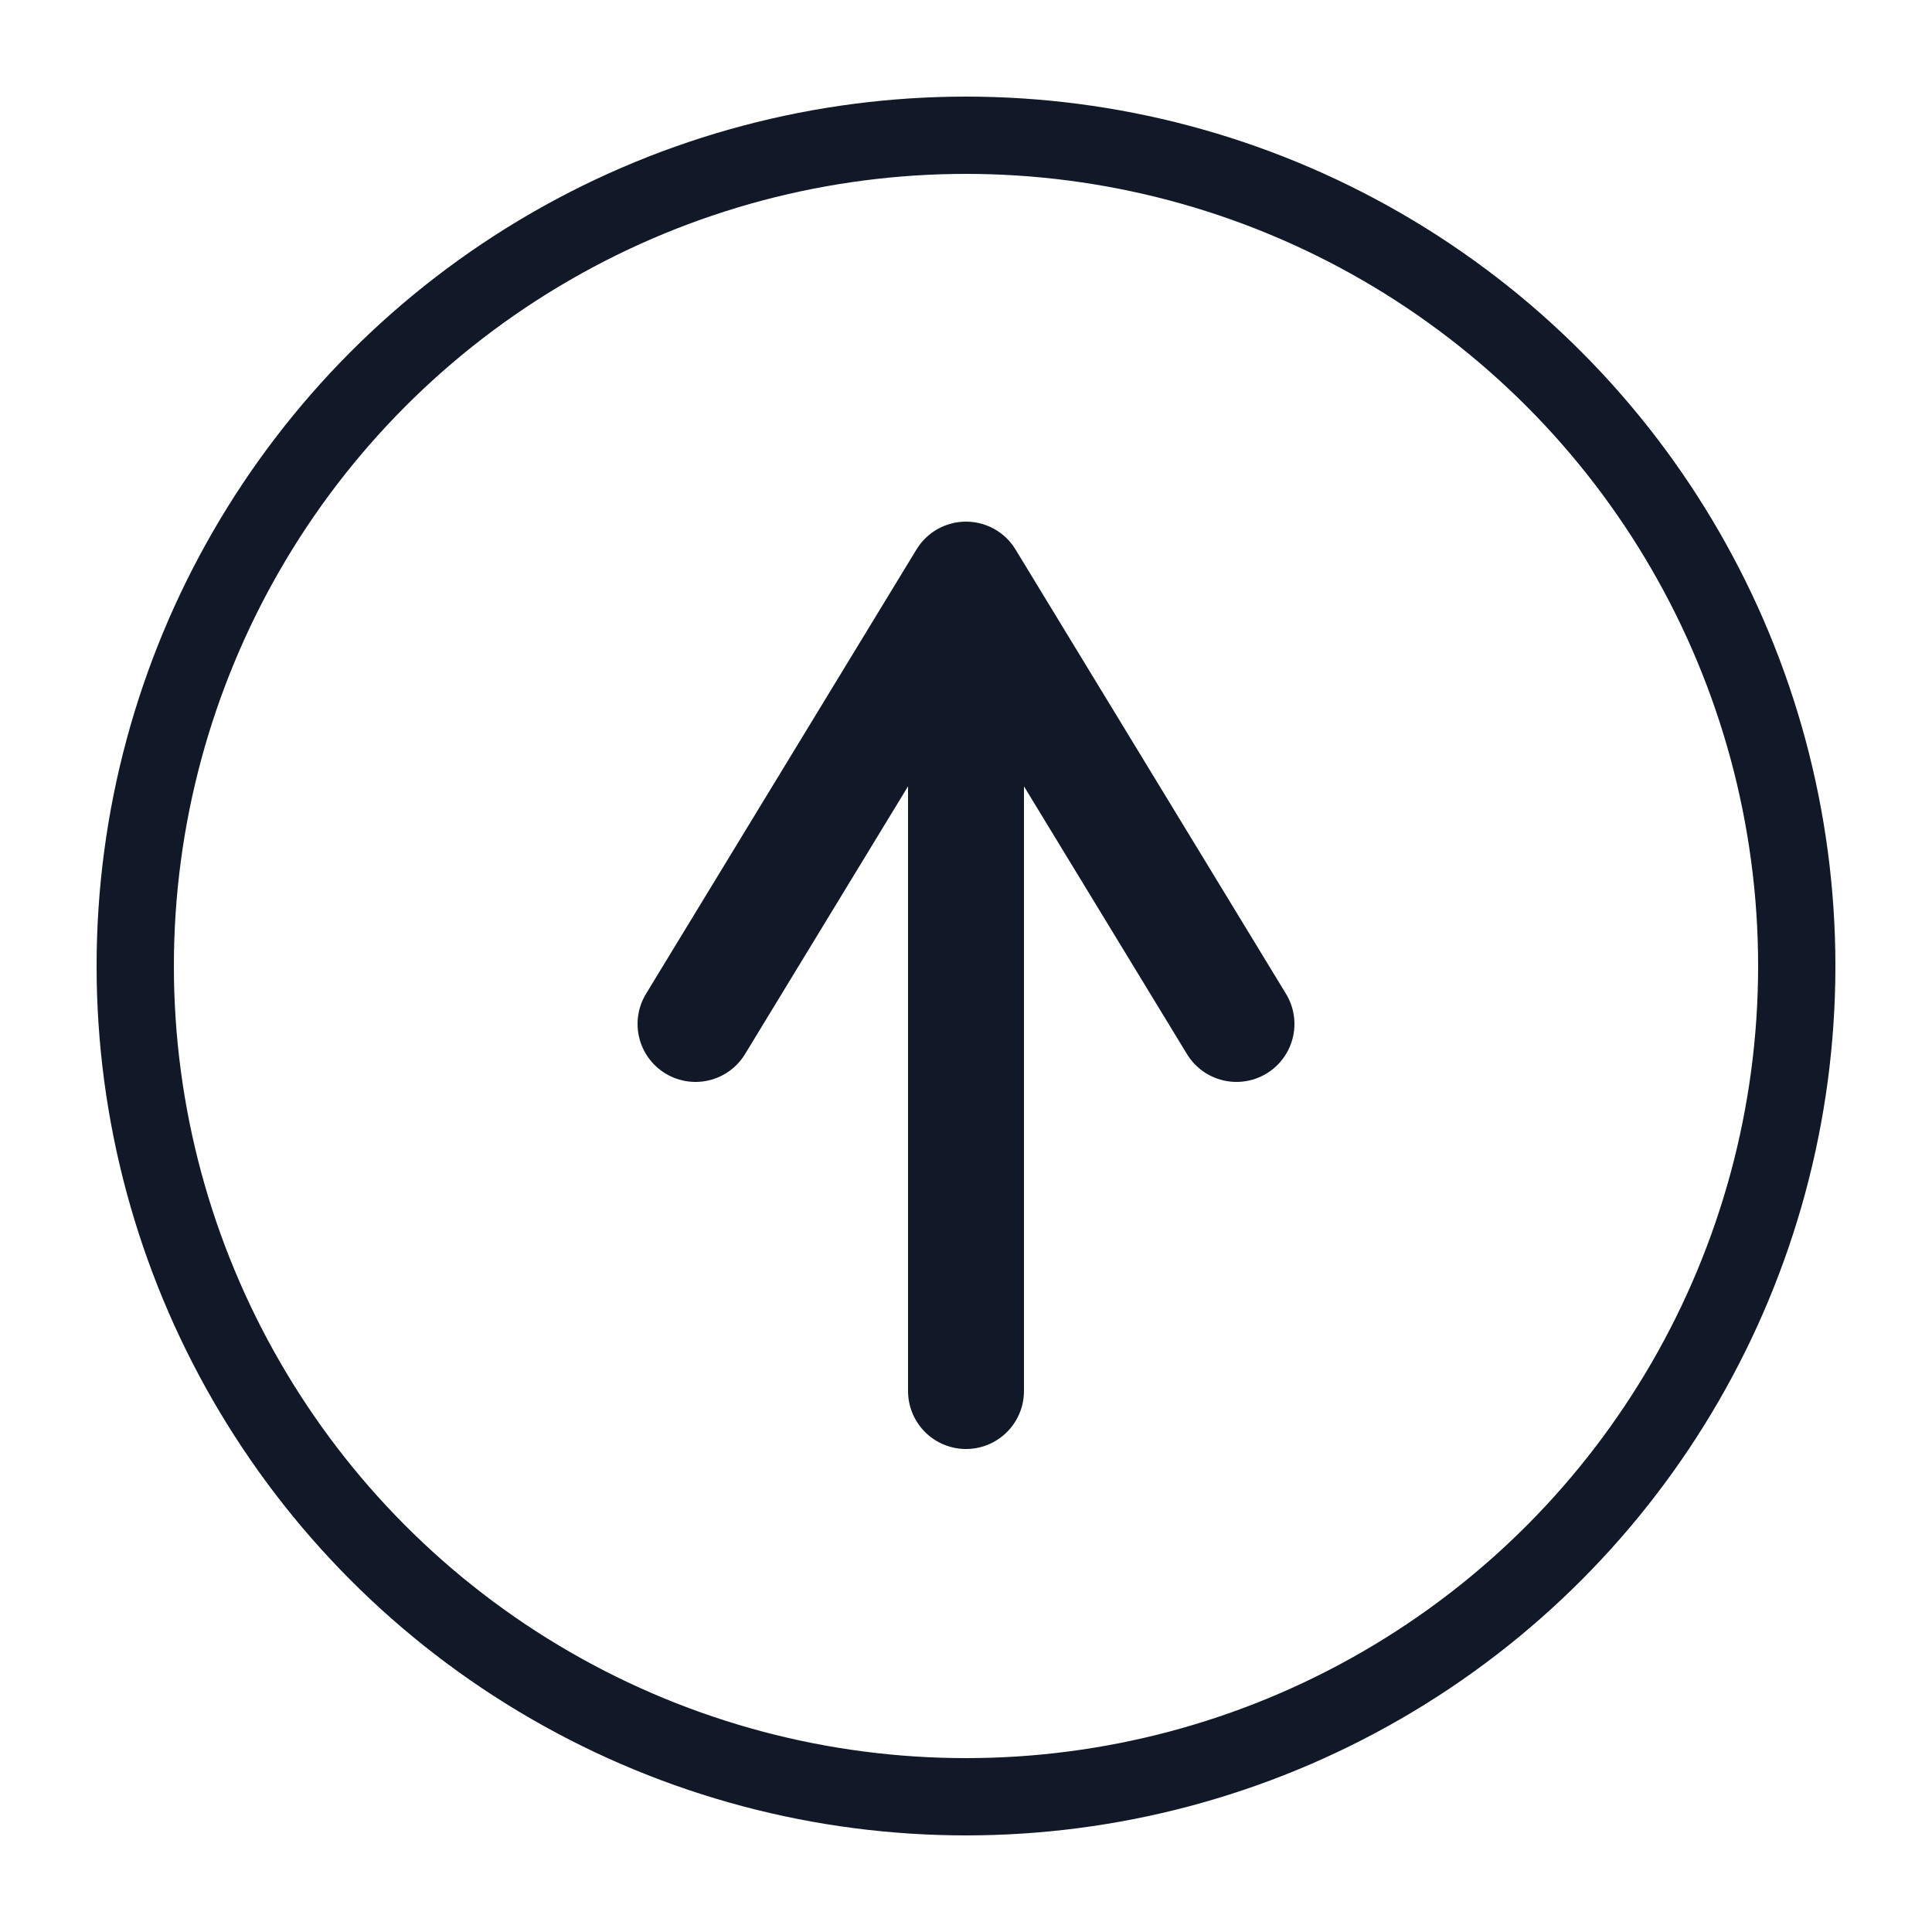
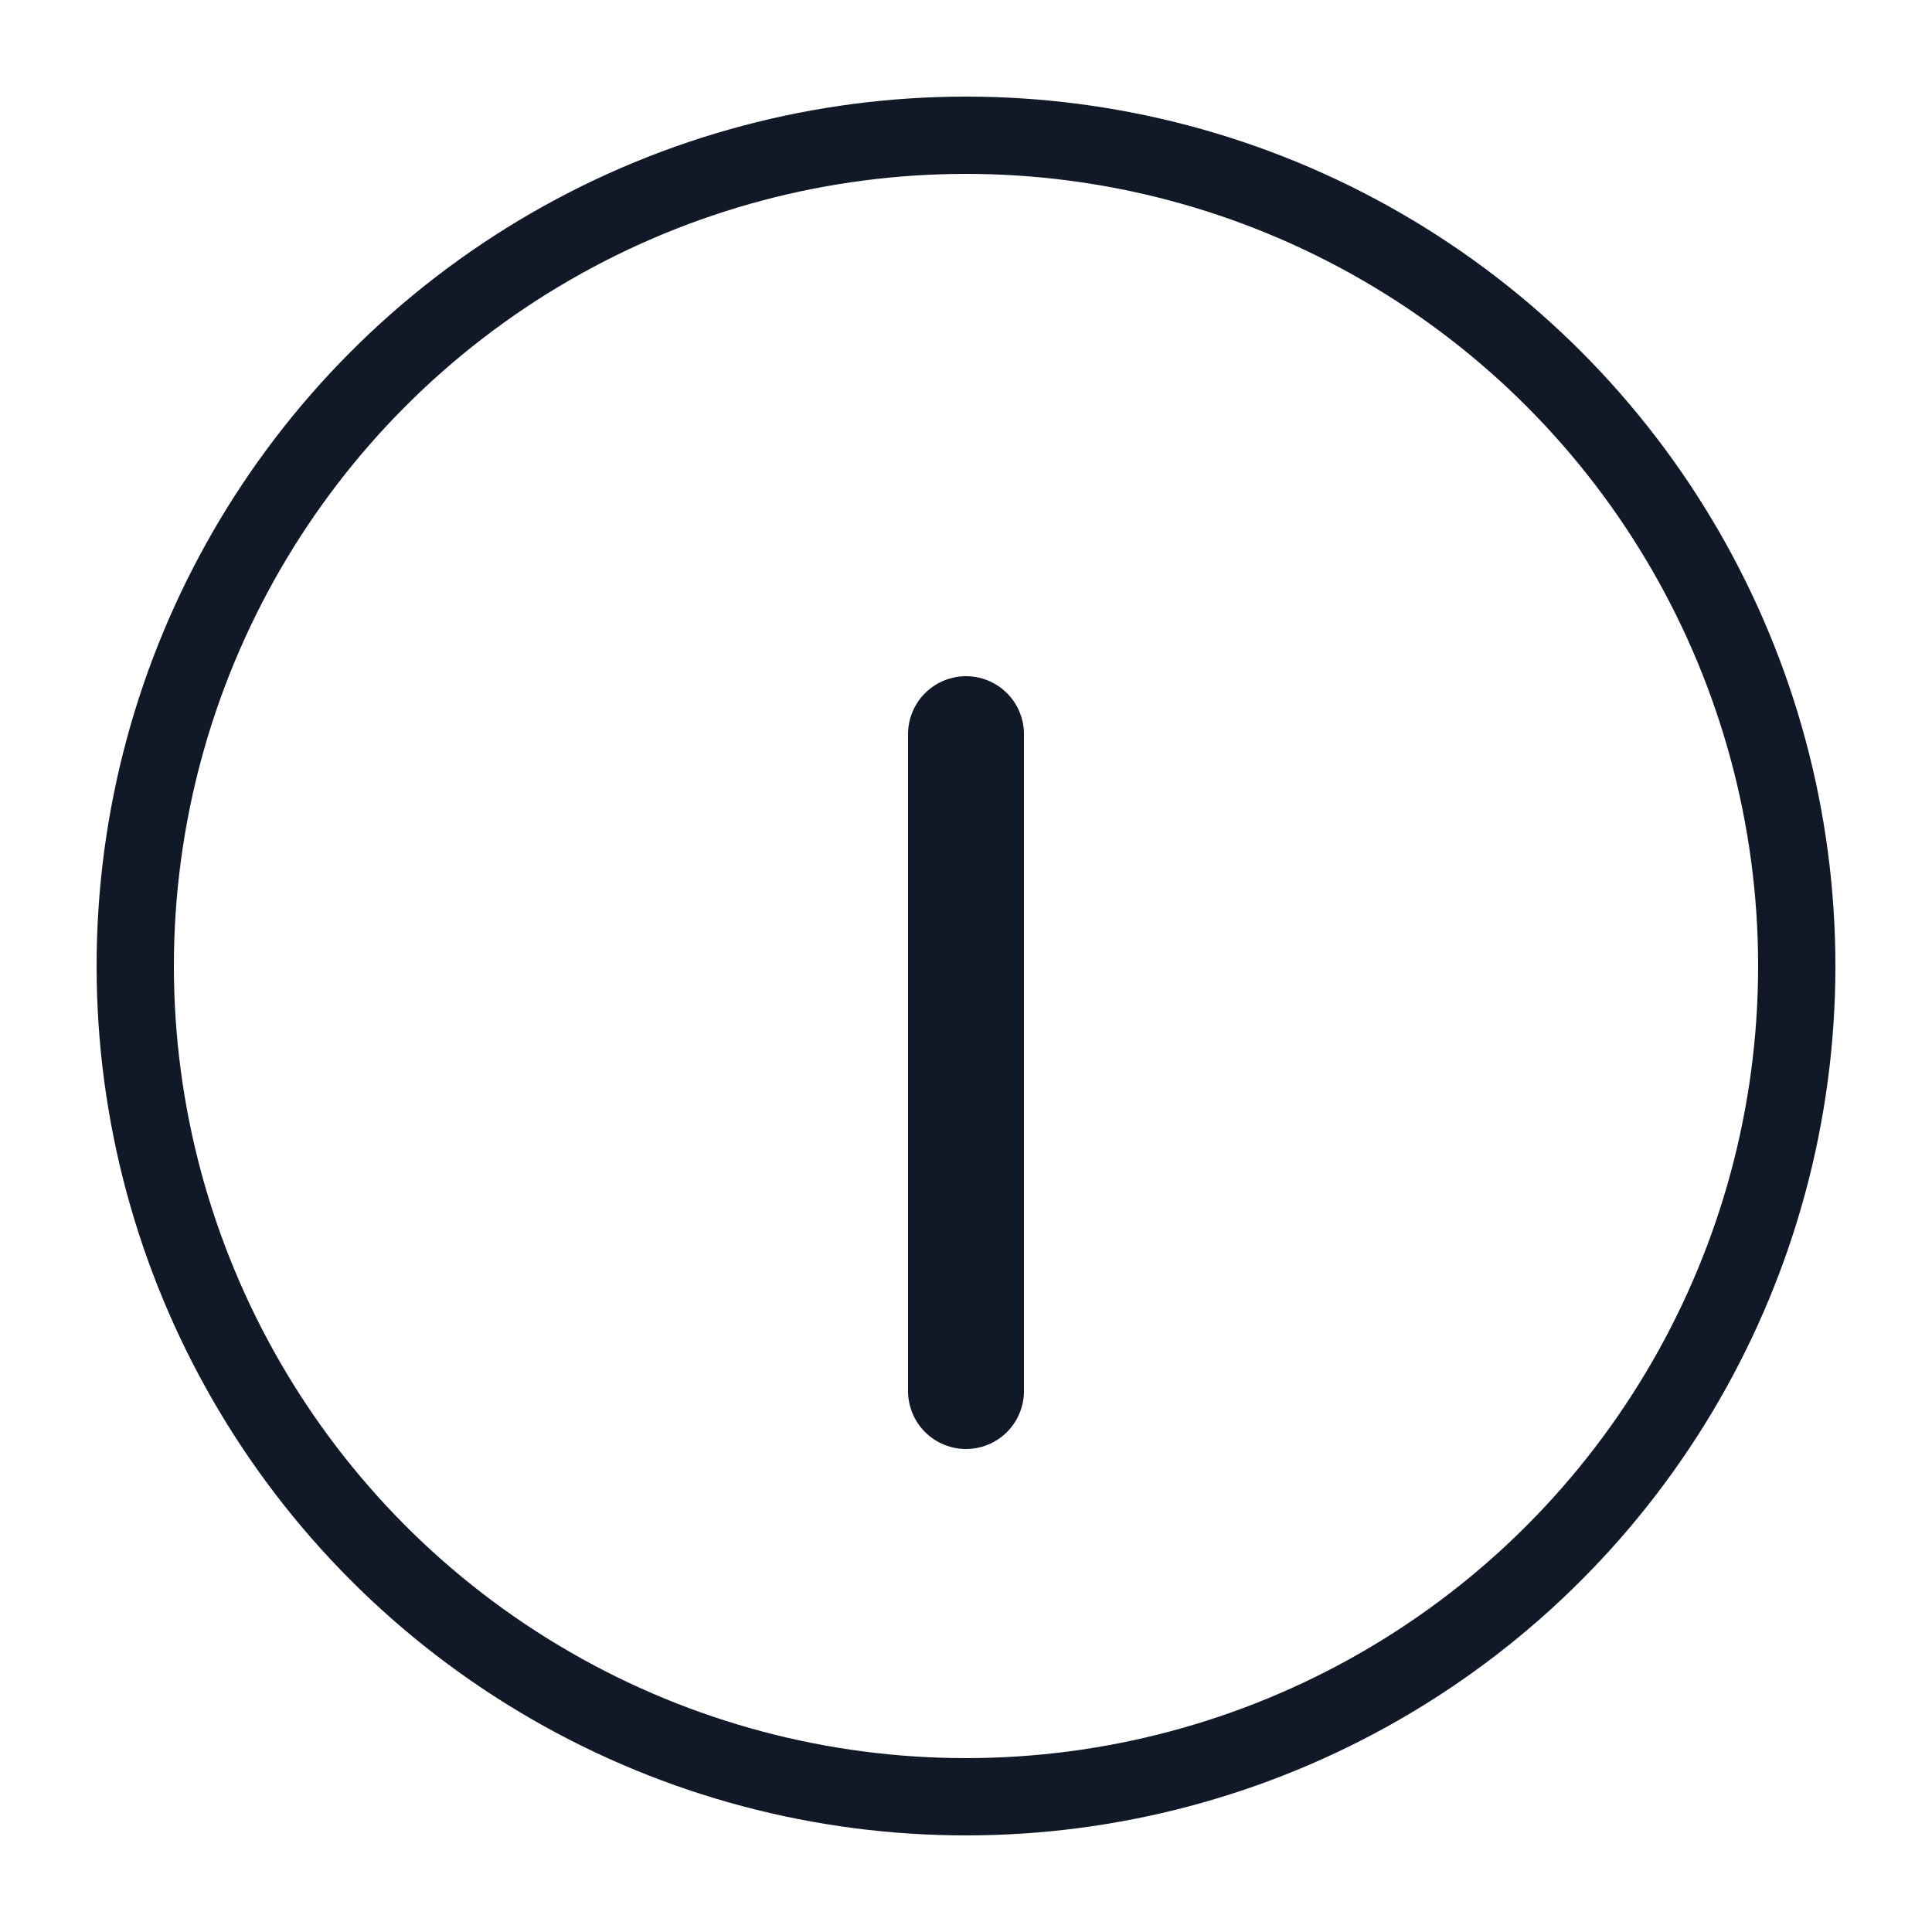
<svg xmlns="http://www.w3.org/2000/svg" width="200" height="200" viewBox="0 0 200 200" role="img" aria-labelledby="title desc">
  <title>Logo flecha hueca hacia arriba en círculo</title>
  <desc id="desc">Un círculo con borde y una flecha hueca (solo contorno) apuntando hacia arriba.</desc>
  <style>
    :root {
      --stroke-color: #111827; /* color del contorno */
      --stroke-width-circle: 8;
      --stroke-width-arrow: 12;
    }
    .circle { fill: none; stroke: #111827; stroke-width: 8; stroke-linecap: round; stroke-linejoin: round; }
    .arrow  { fill: none; stroke: #111827; stroke-width: 12; stroke-linecap: round; stroke-linejoin: round; }
  </style>
  <circle class="circle" cx="100" cy="100" r="86" />
  <line class="arrow" x1="100" y1="144" x2="100" y2="76" />
-   <polyline class="arrow" points="72,106 100,60 128,106" />
</svg>